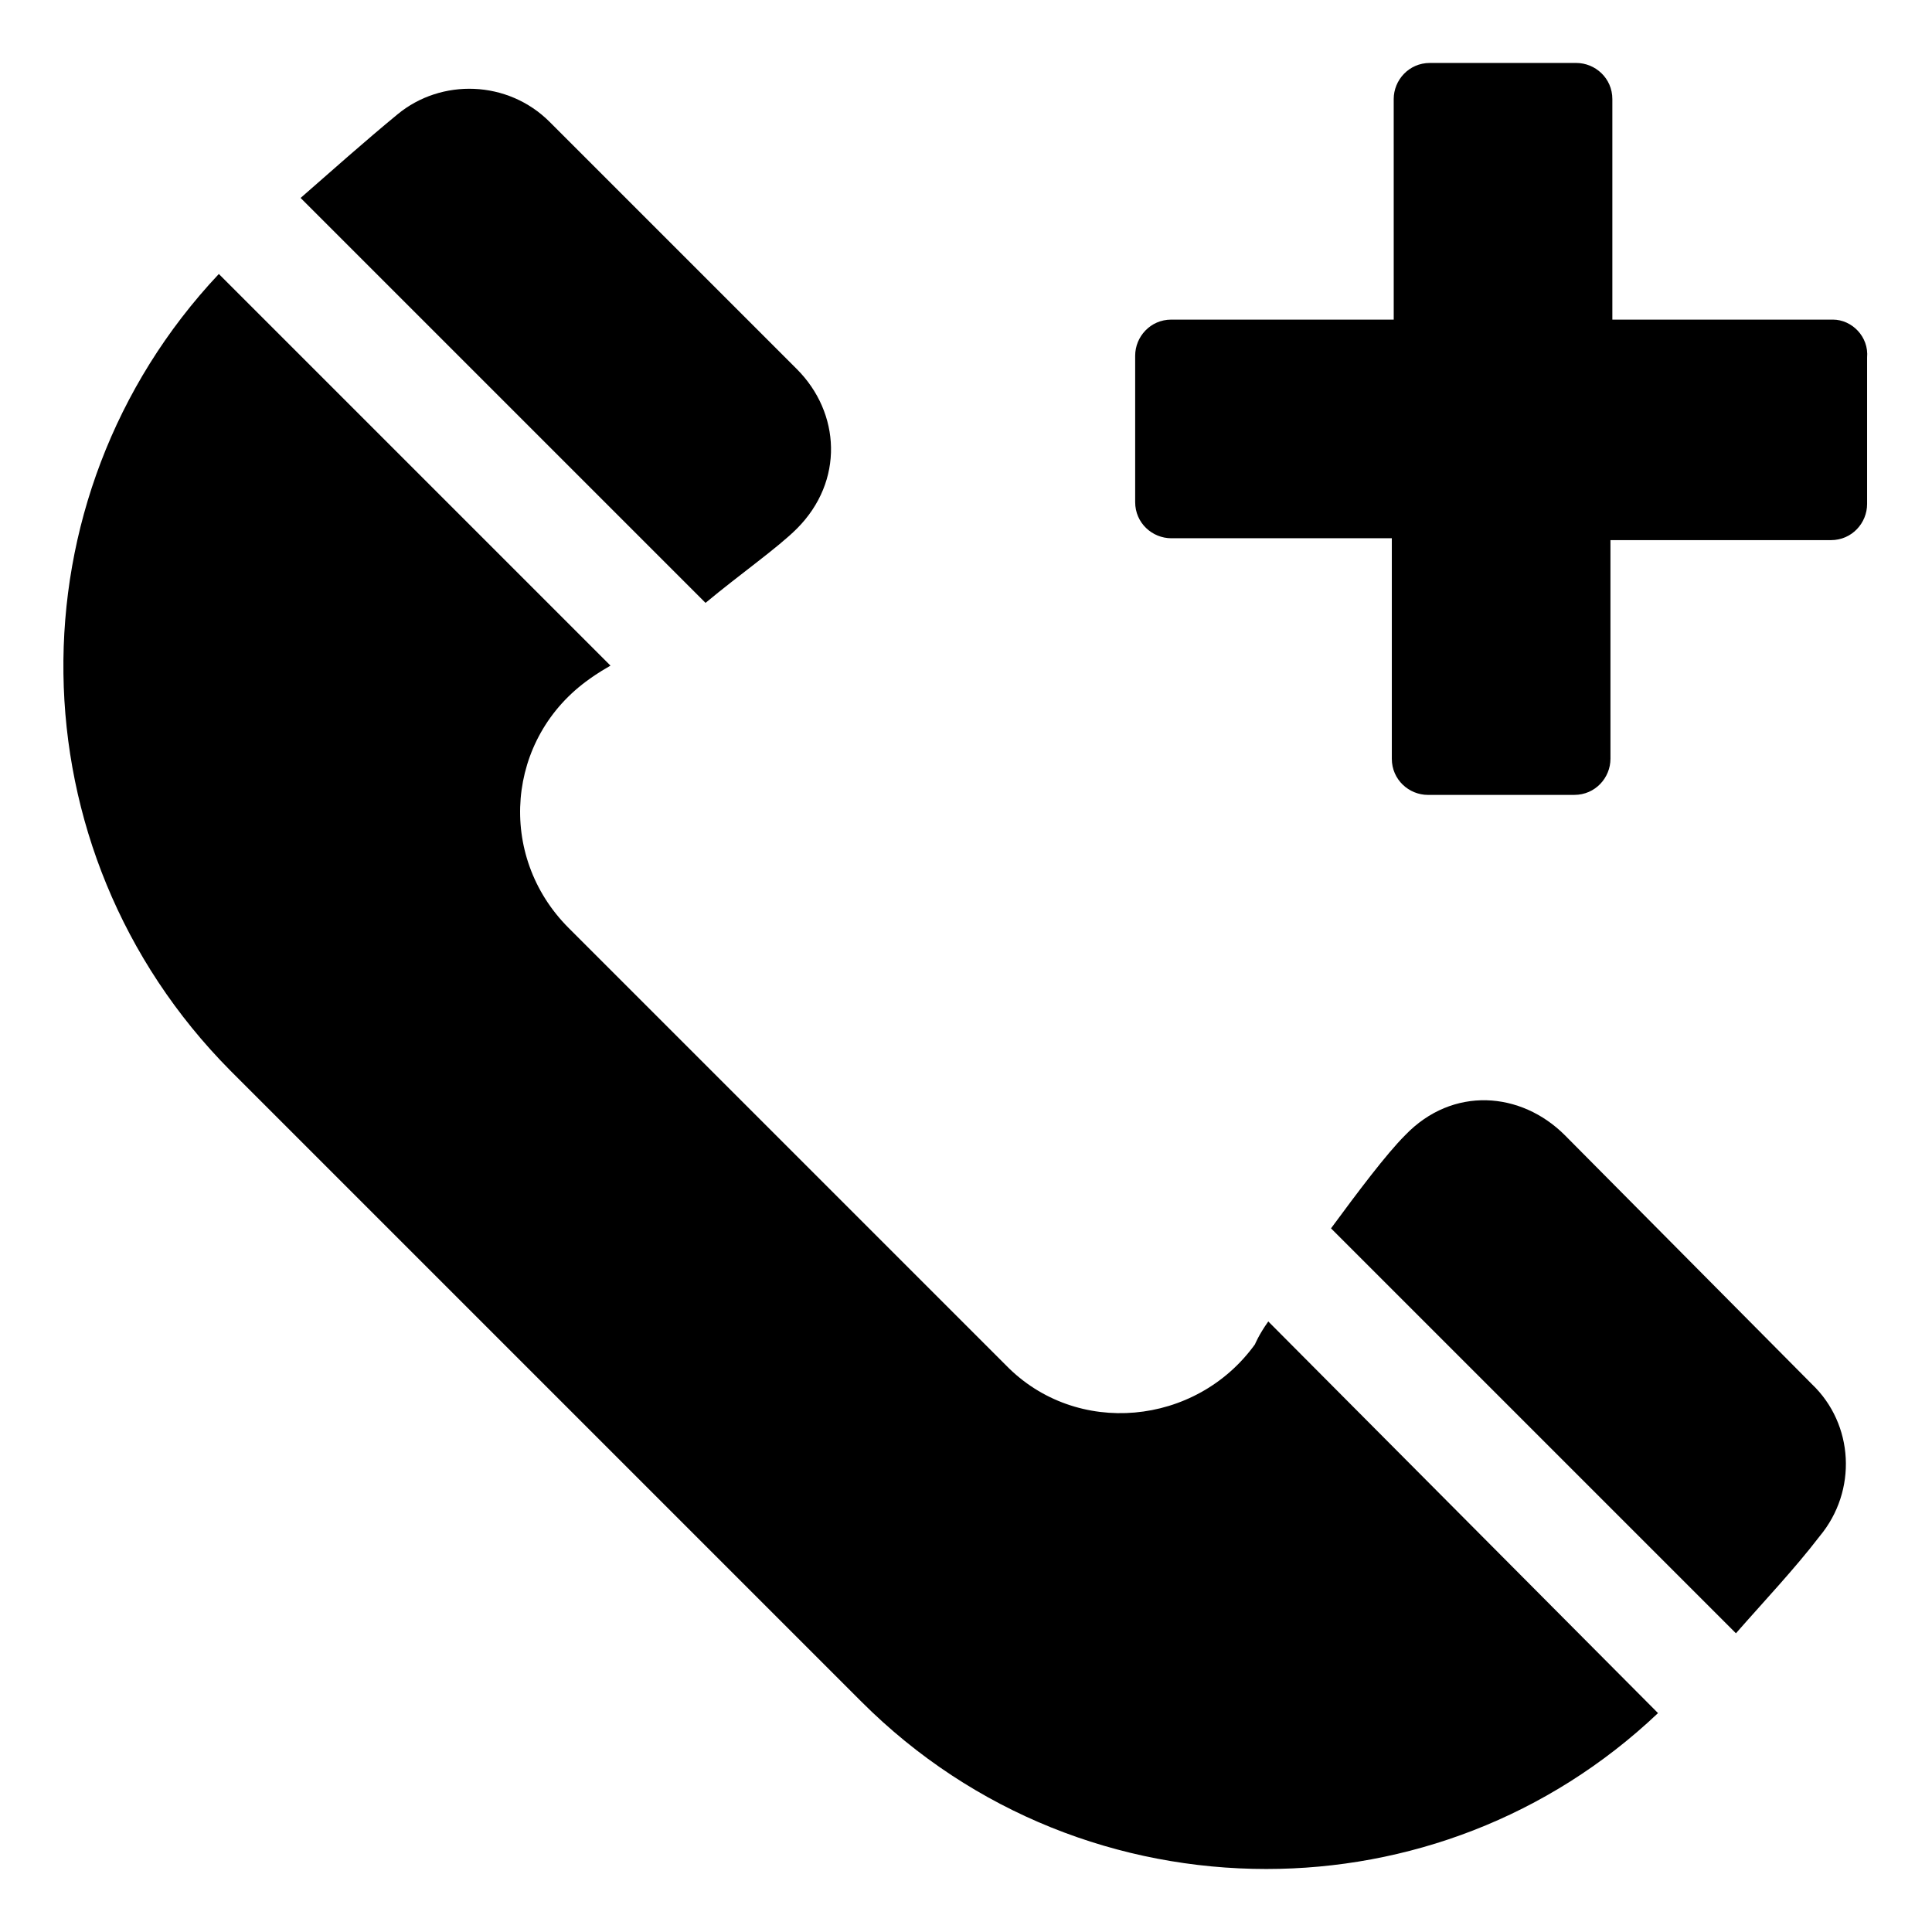
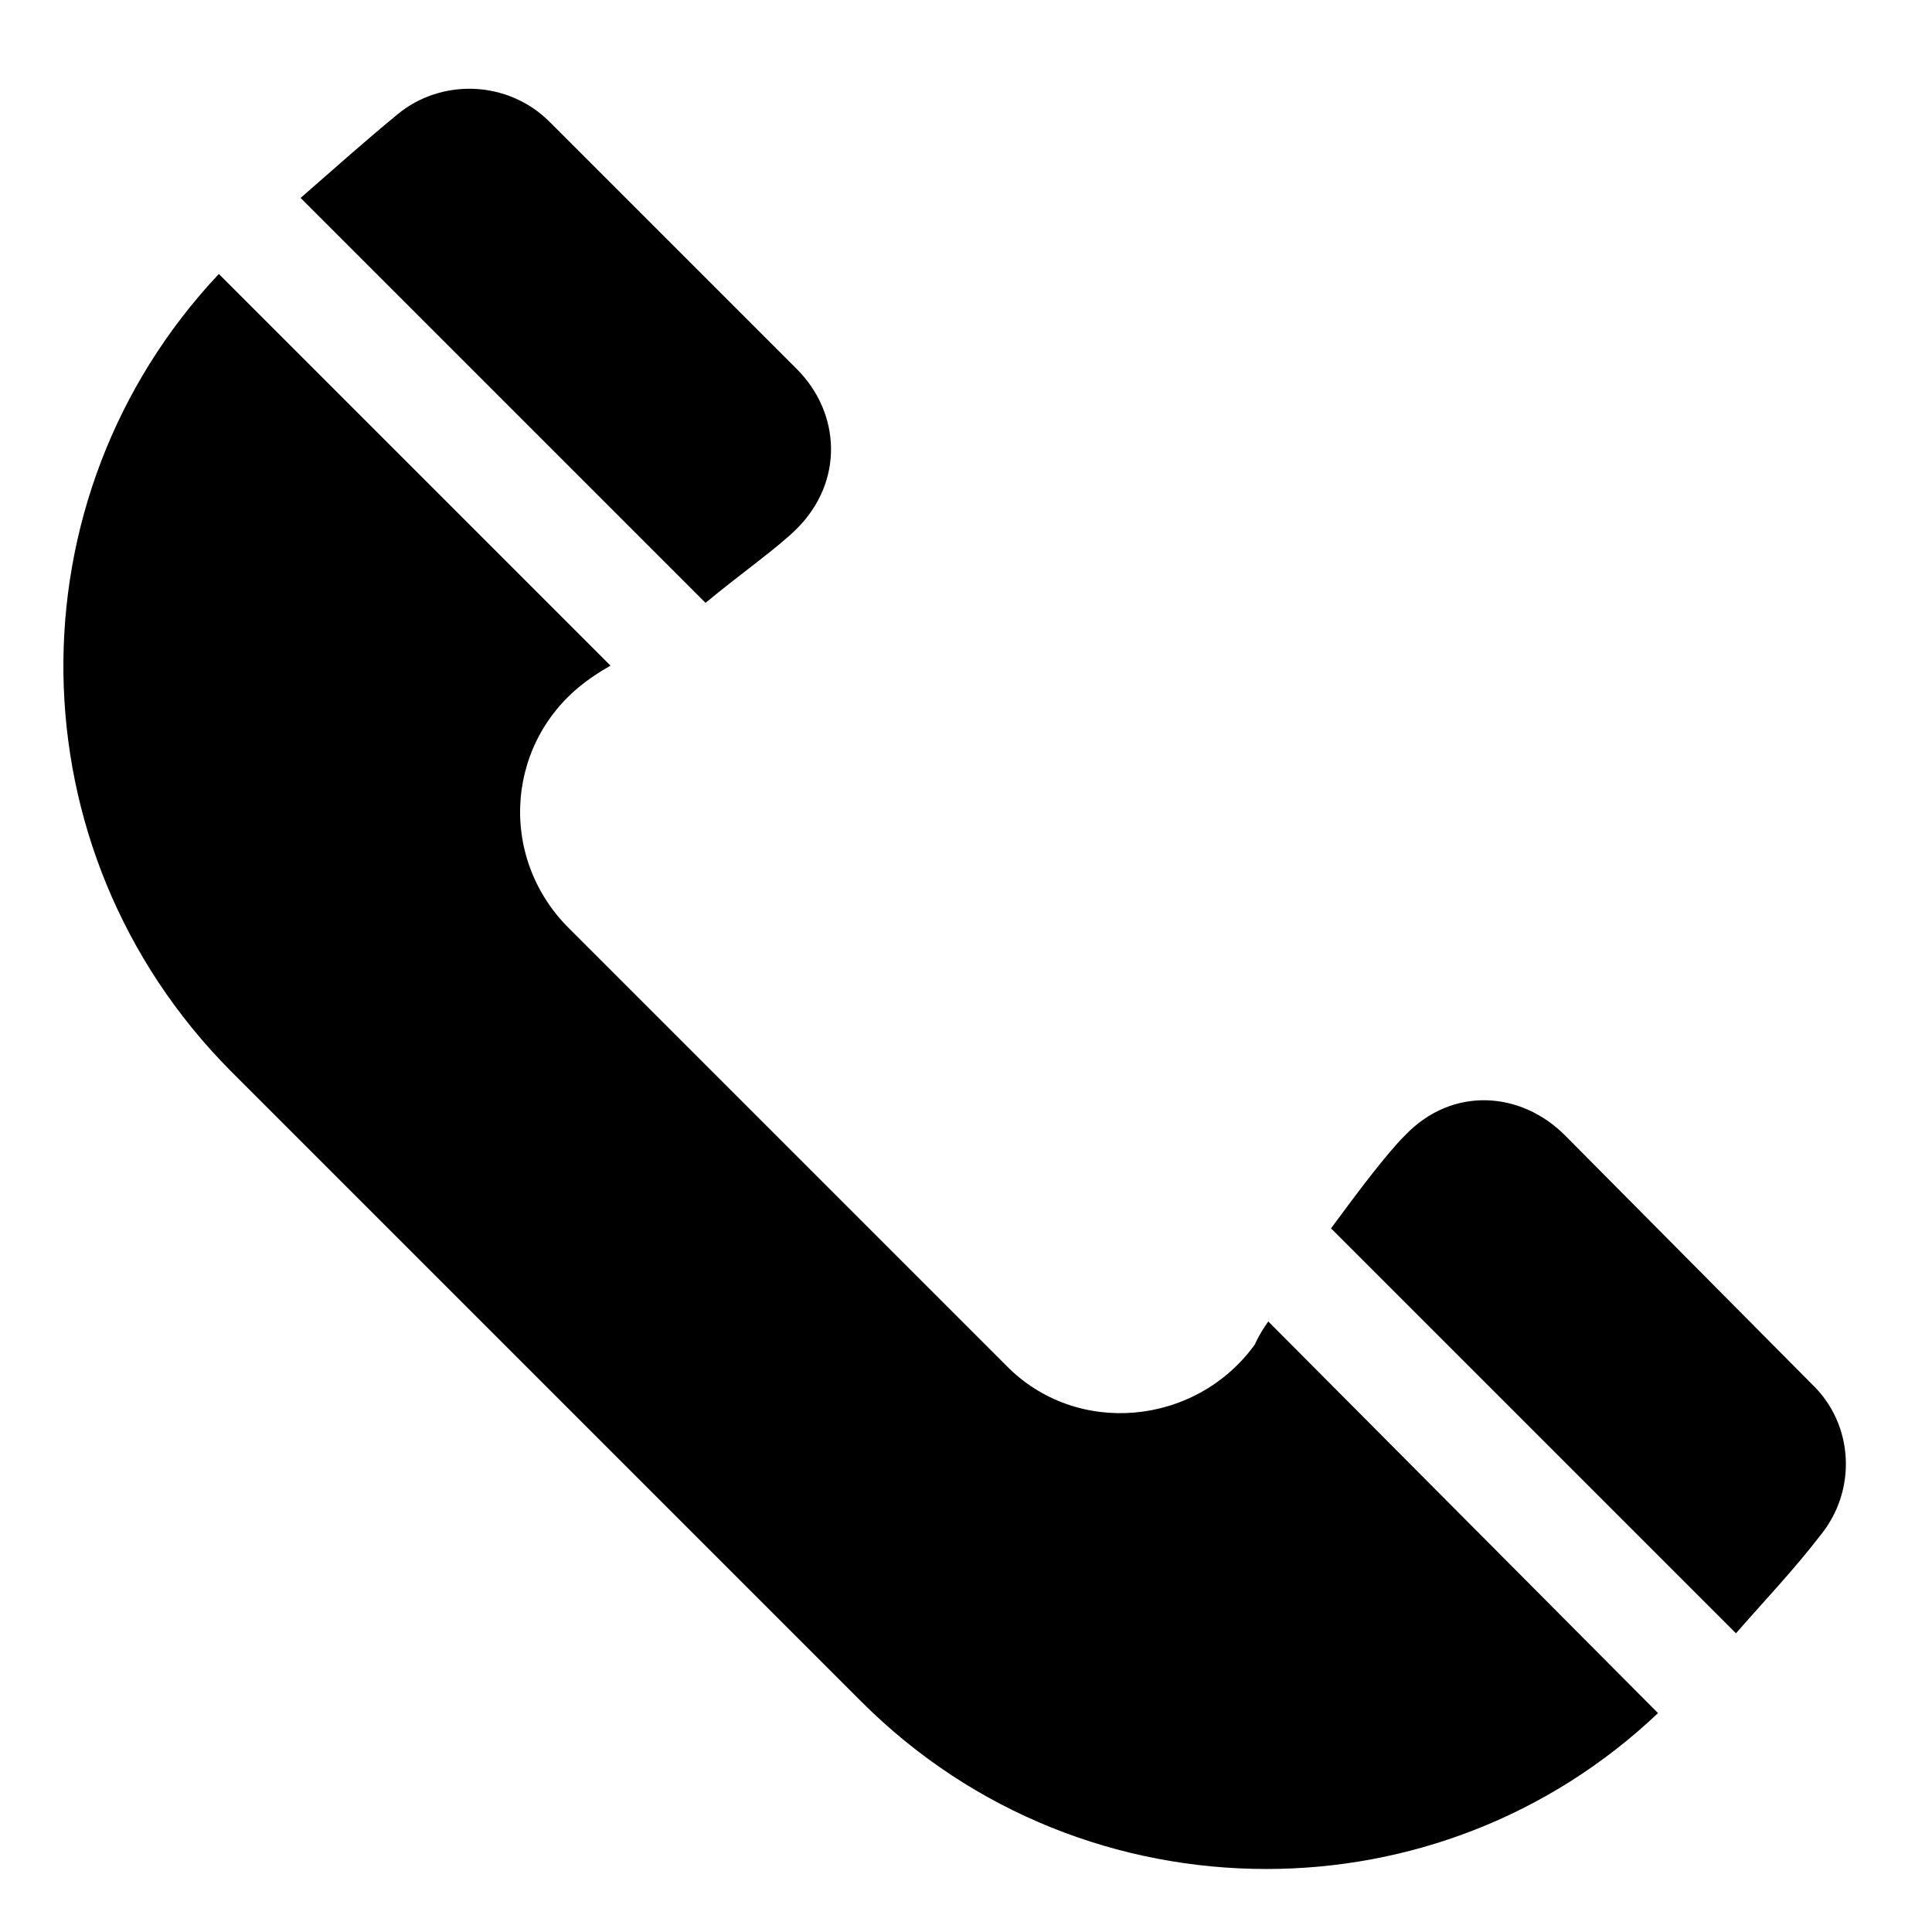
<svg xmlns="http://www.w3.org/2000/svg" fill="#000000" width="800px" height="800px" version="1.1" viewBox="144 144 512 512">
  <g>
    <path d="m355.16 284.12c12.594-12.594 11.586-30.73 0-42.32l-65.496-65.496c-11.082-11.082-28.719-11.586-40.305-2.016-8.566 7.055-17.633 15.113-25.695 22.168l107.31 107.31c9.07-7.555 19.145-14.609 24.184-19.648z" />
    <path d="m476.58 500.26c-15.617 21.664-47.359 24.688-66 5.543l-115.88-115.88c-19.145-19.145-16.625-50.383 5.543-66 0 0 2.016-1.512 5.543-3.527l-103.79-103.79c-55.922 59.449-54.914 152.65 3.023 211.09l167.27 167.27c29.727 29.727 68.52 44.336 107.31 44.336 37.281 0 74.562-13.602 103.79-41.312l-103.28-103.79c-2.519 3.527-3.527 6.047-3.527 6.047z" />
    <path d="m558.7 444.84c-11.586-11.586-29.727-13.098-42.32 0-5.039 5.039-12.594 15.113-19.648 24.688l107.31 107.31c7.055-8.062 15.617-17.129 22.168-25.695 10.078-12.09 9.07-29.727-2.016-40.305z" />
-     <path d="m629.73 228.7h-58.441v-58.441c0-5.543-4.535-9.574-9.574-9.574h-38.793c-5.543 0-9.574 4.535-9.574 9.574l0.004 58.441h-58.945c-5.543 0-9.574 4.535-9.574 9.574v38.793c0 5.543 4.535 9.574 9.574 9.574h58.441v58.441c0 5.543 4.535 9.574 9.574 9.574l38.793-0.004c5.543 0 9.574-4.535 9.574-9.574l-0.004-57.938h58.441c5.543 0 9.574-4.535 9.574-9.574v-38.789c0.504-5.543-4.031-10.078-9.07-10.078z" />
  </g>
</svg>